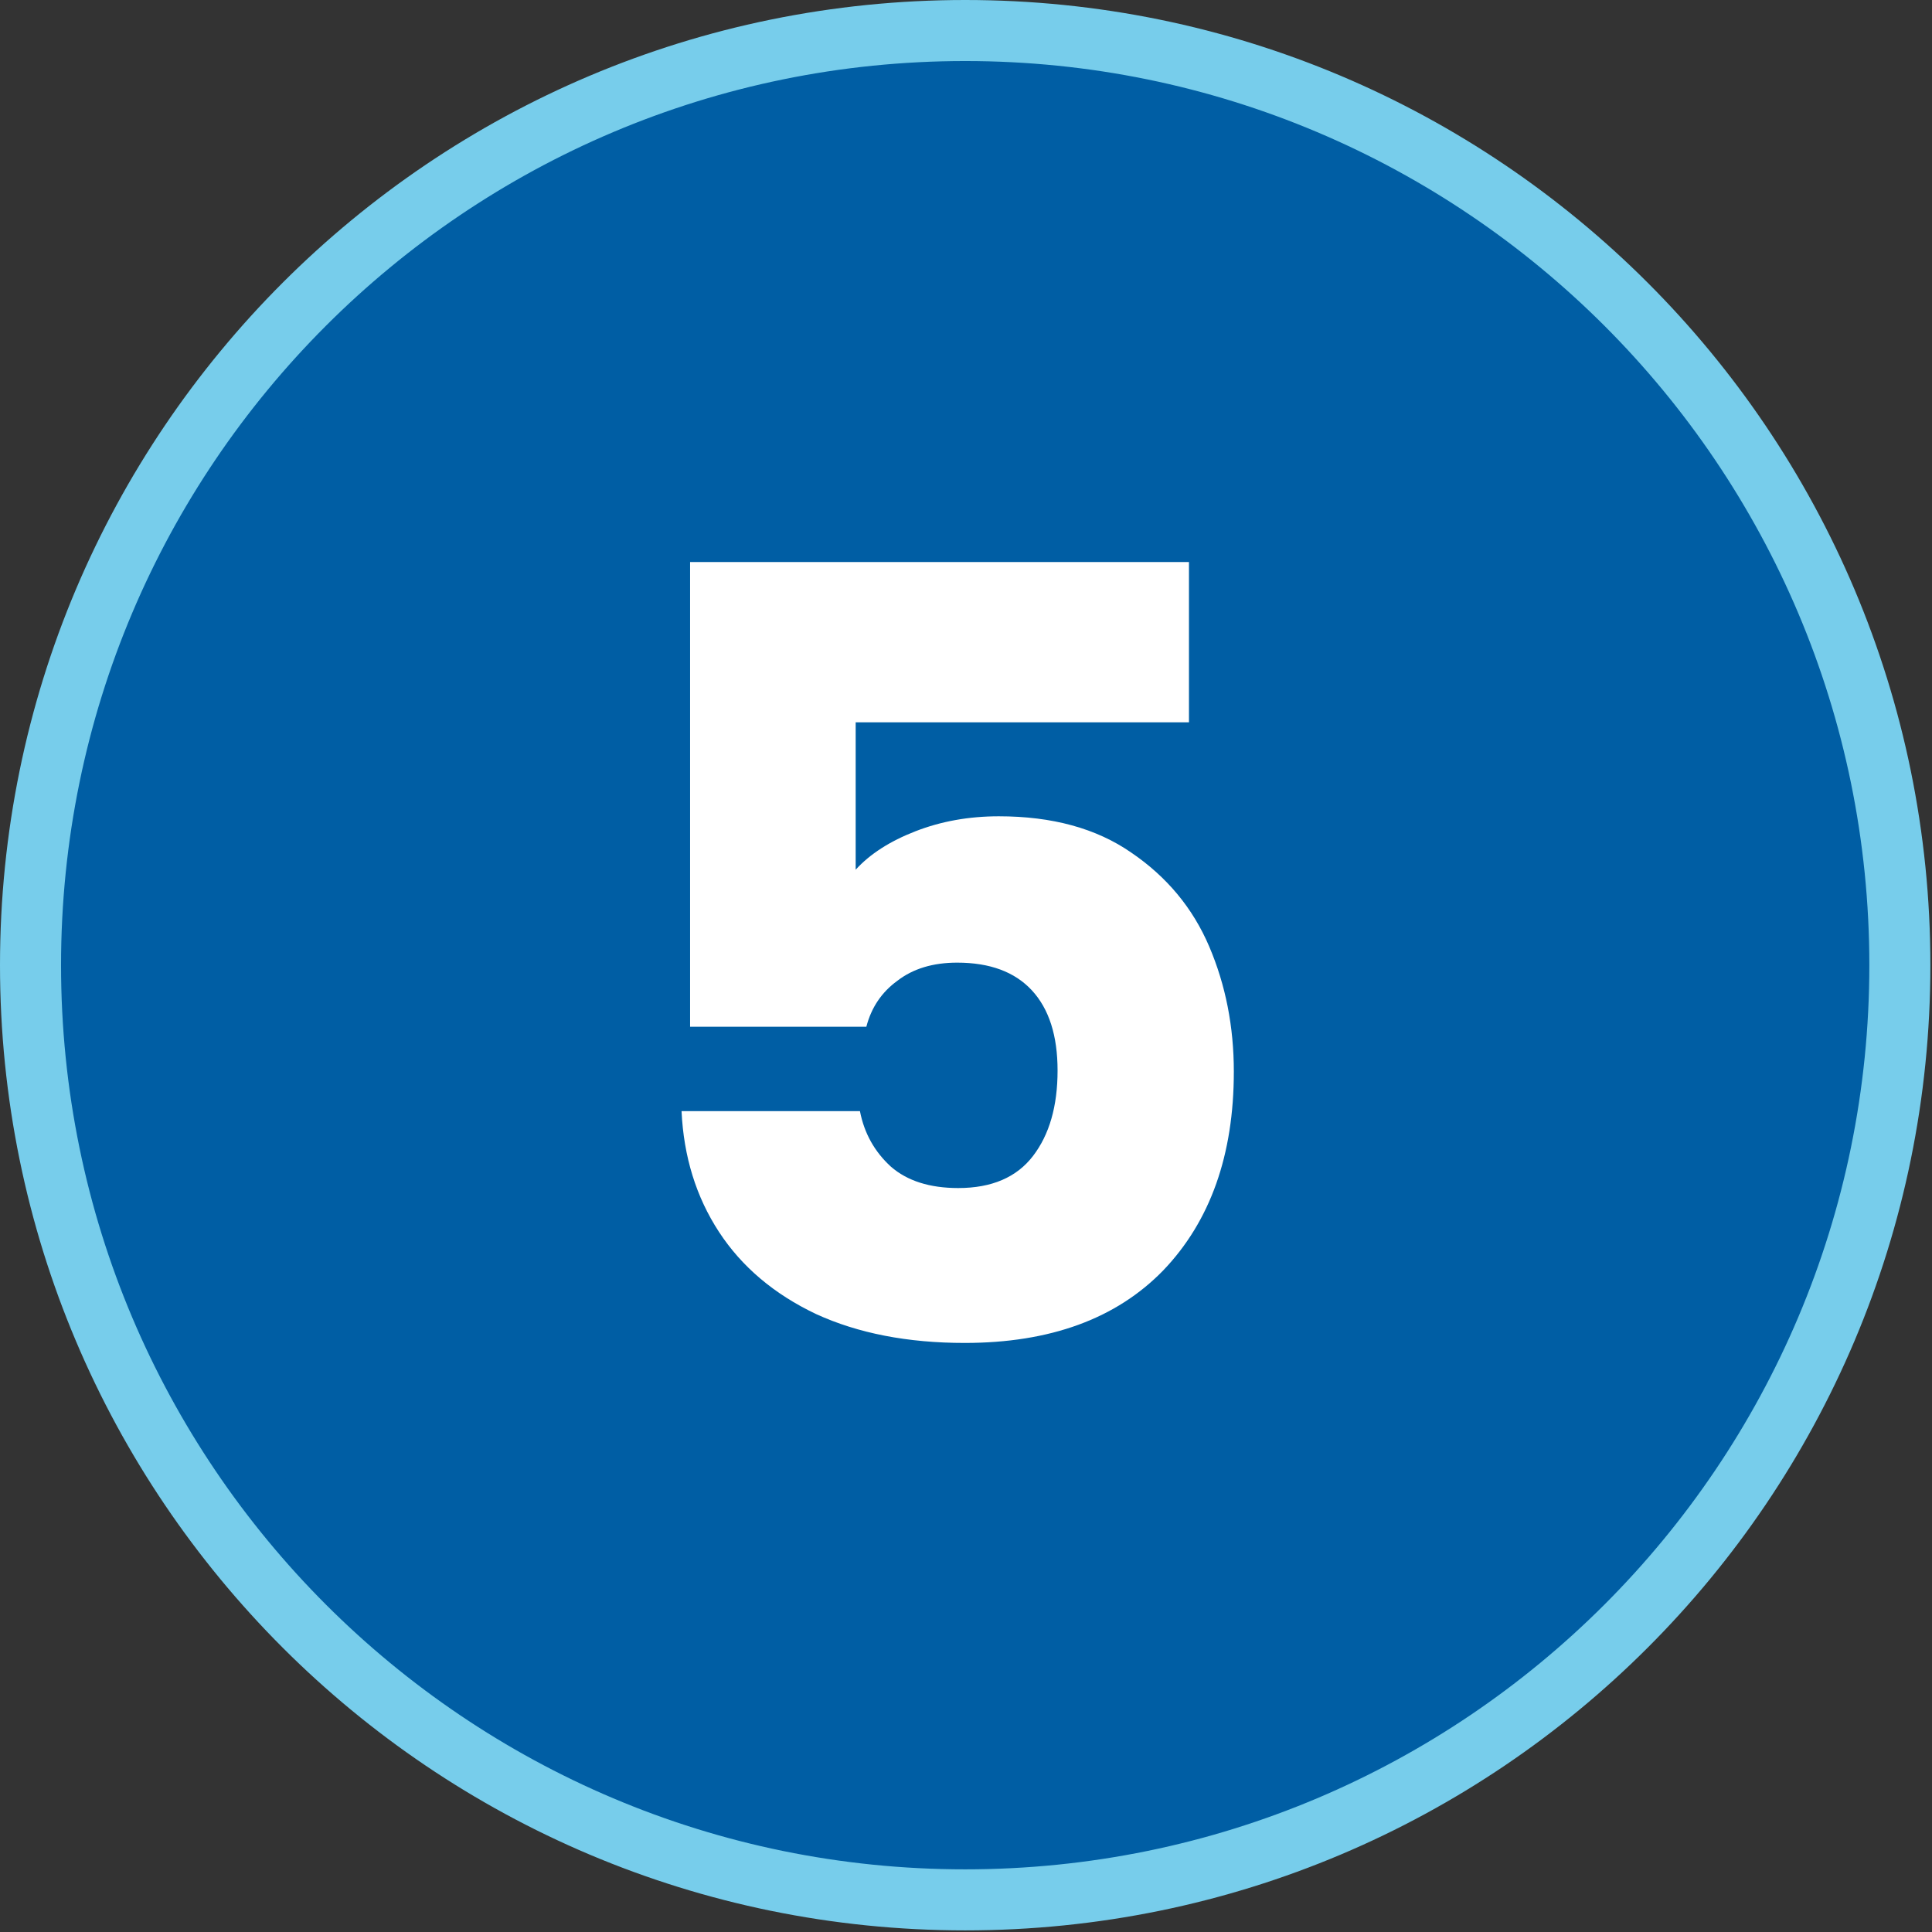
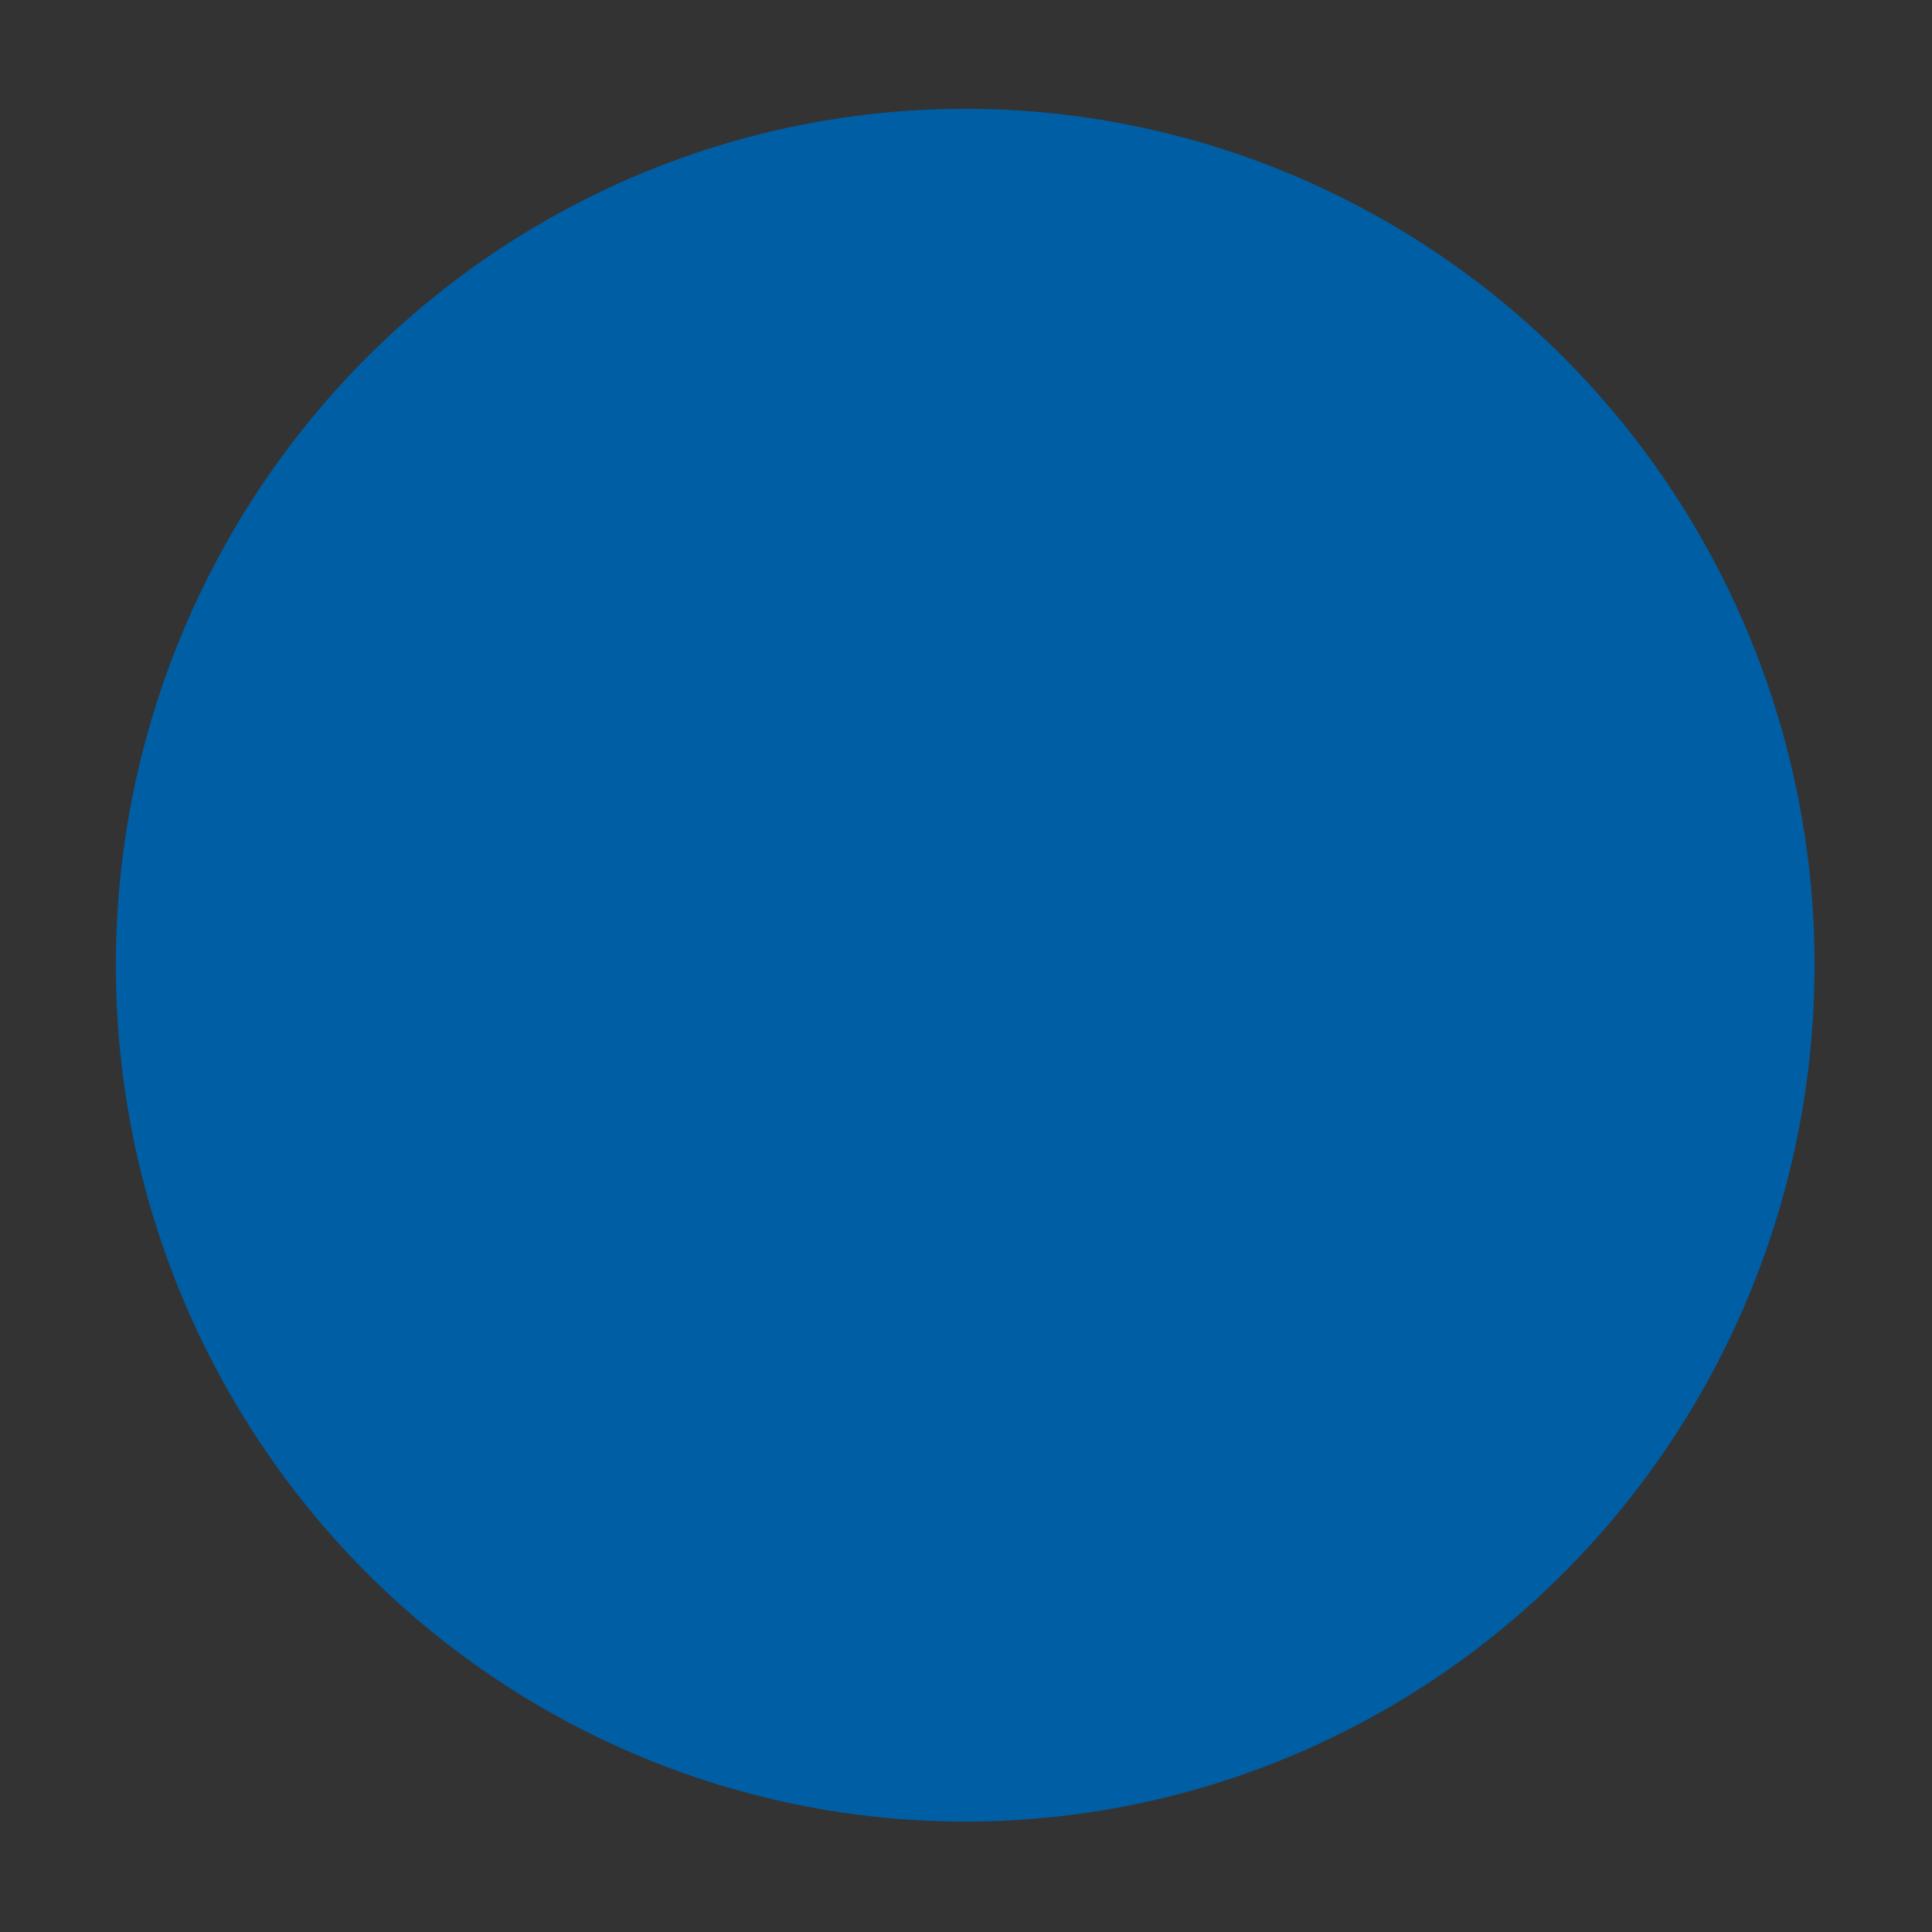
<svg xmlns="http://www.w3.org/2000/svg" width="633" height="633" viewBox="0 0 633 633" fill="none">
  <rect x="0" y="0" width="633" height="633" fill="#333333" stroke="none" />
-   <path d="M316.234 10C485.363 10 622.469 147.106 622.469 316.235C622.469 485.364 485.363 622.47 316.234 622.47C147.106 622.47 10 485.364 10 316.235C10 147.106 147.106 10 316.234 10Z" fill="#005EA4" stroke="#77CDEB" stroke-width="20" />
  <ellipse cx="316.235" cy="316.235" rx="278.286" ry="280.587" fill="#005EA4" />
-   <path d="M389.552 236.65H280.352V284.95C285.019 279.817 291.552 275.617 299.952 272.35C308.352 269.083 317.452 267.45 327.252 267.45C344.752 267.45 359.219 271.417 370.652 279.35C382.319 287.283 390.835 297.55 396.202 310.15C401.569 322.75 404.252 336.4 404.252 351.1C404.252 378.4 396.552 400.1 381.152 416.2C365.752 432.067 344.052 440 316.052 440C297.385 440 281.169 436.85 267.402 430.55C253.635 424.017 243.019 415.033 235.552 403.6C228.085 392.167 224.002 378.983 223.302 364.05H281.752C283.152 371.283 286.535 377.35 291.902 382.25C297.269 386.917 304.619 389.25 313.952 389.25C324.919 389.25 333.085 385.75 338.452 378.75C343.819 371.75 346.502 362.417 346.502 350.75C346.502 339.317 343.702 330.567 338.102 324.5C332.502 318.433 324.335 315.4 313.602 315.4C305.669 315.4 299.135 317.383 294.002 321.35C288.869 325.083 285.485 330.1 283.852 336.4H226.102V184.15H389.552V236.65Z" fill="white" />
</svg>